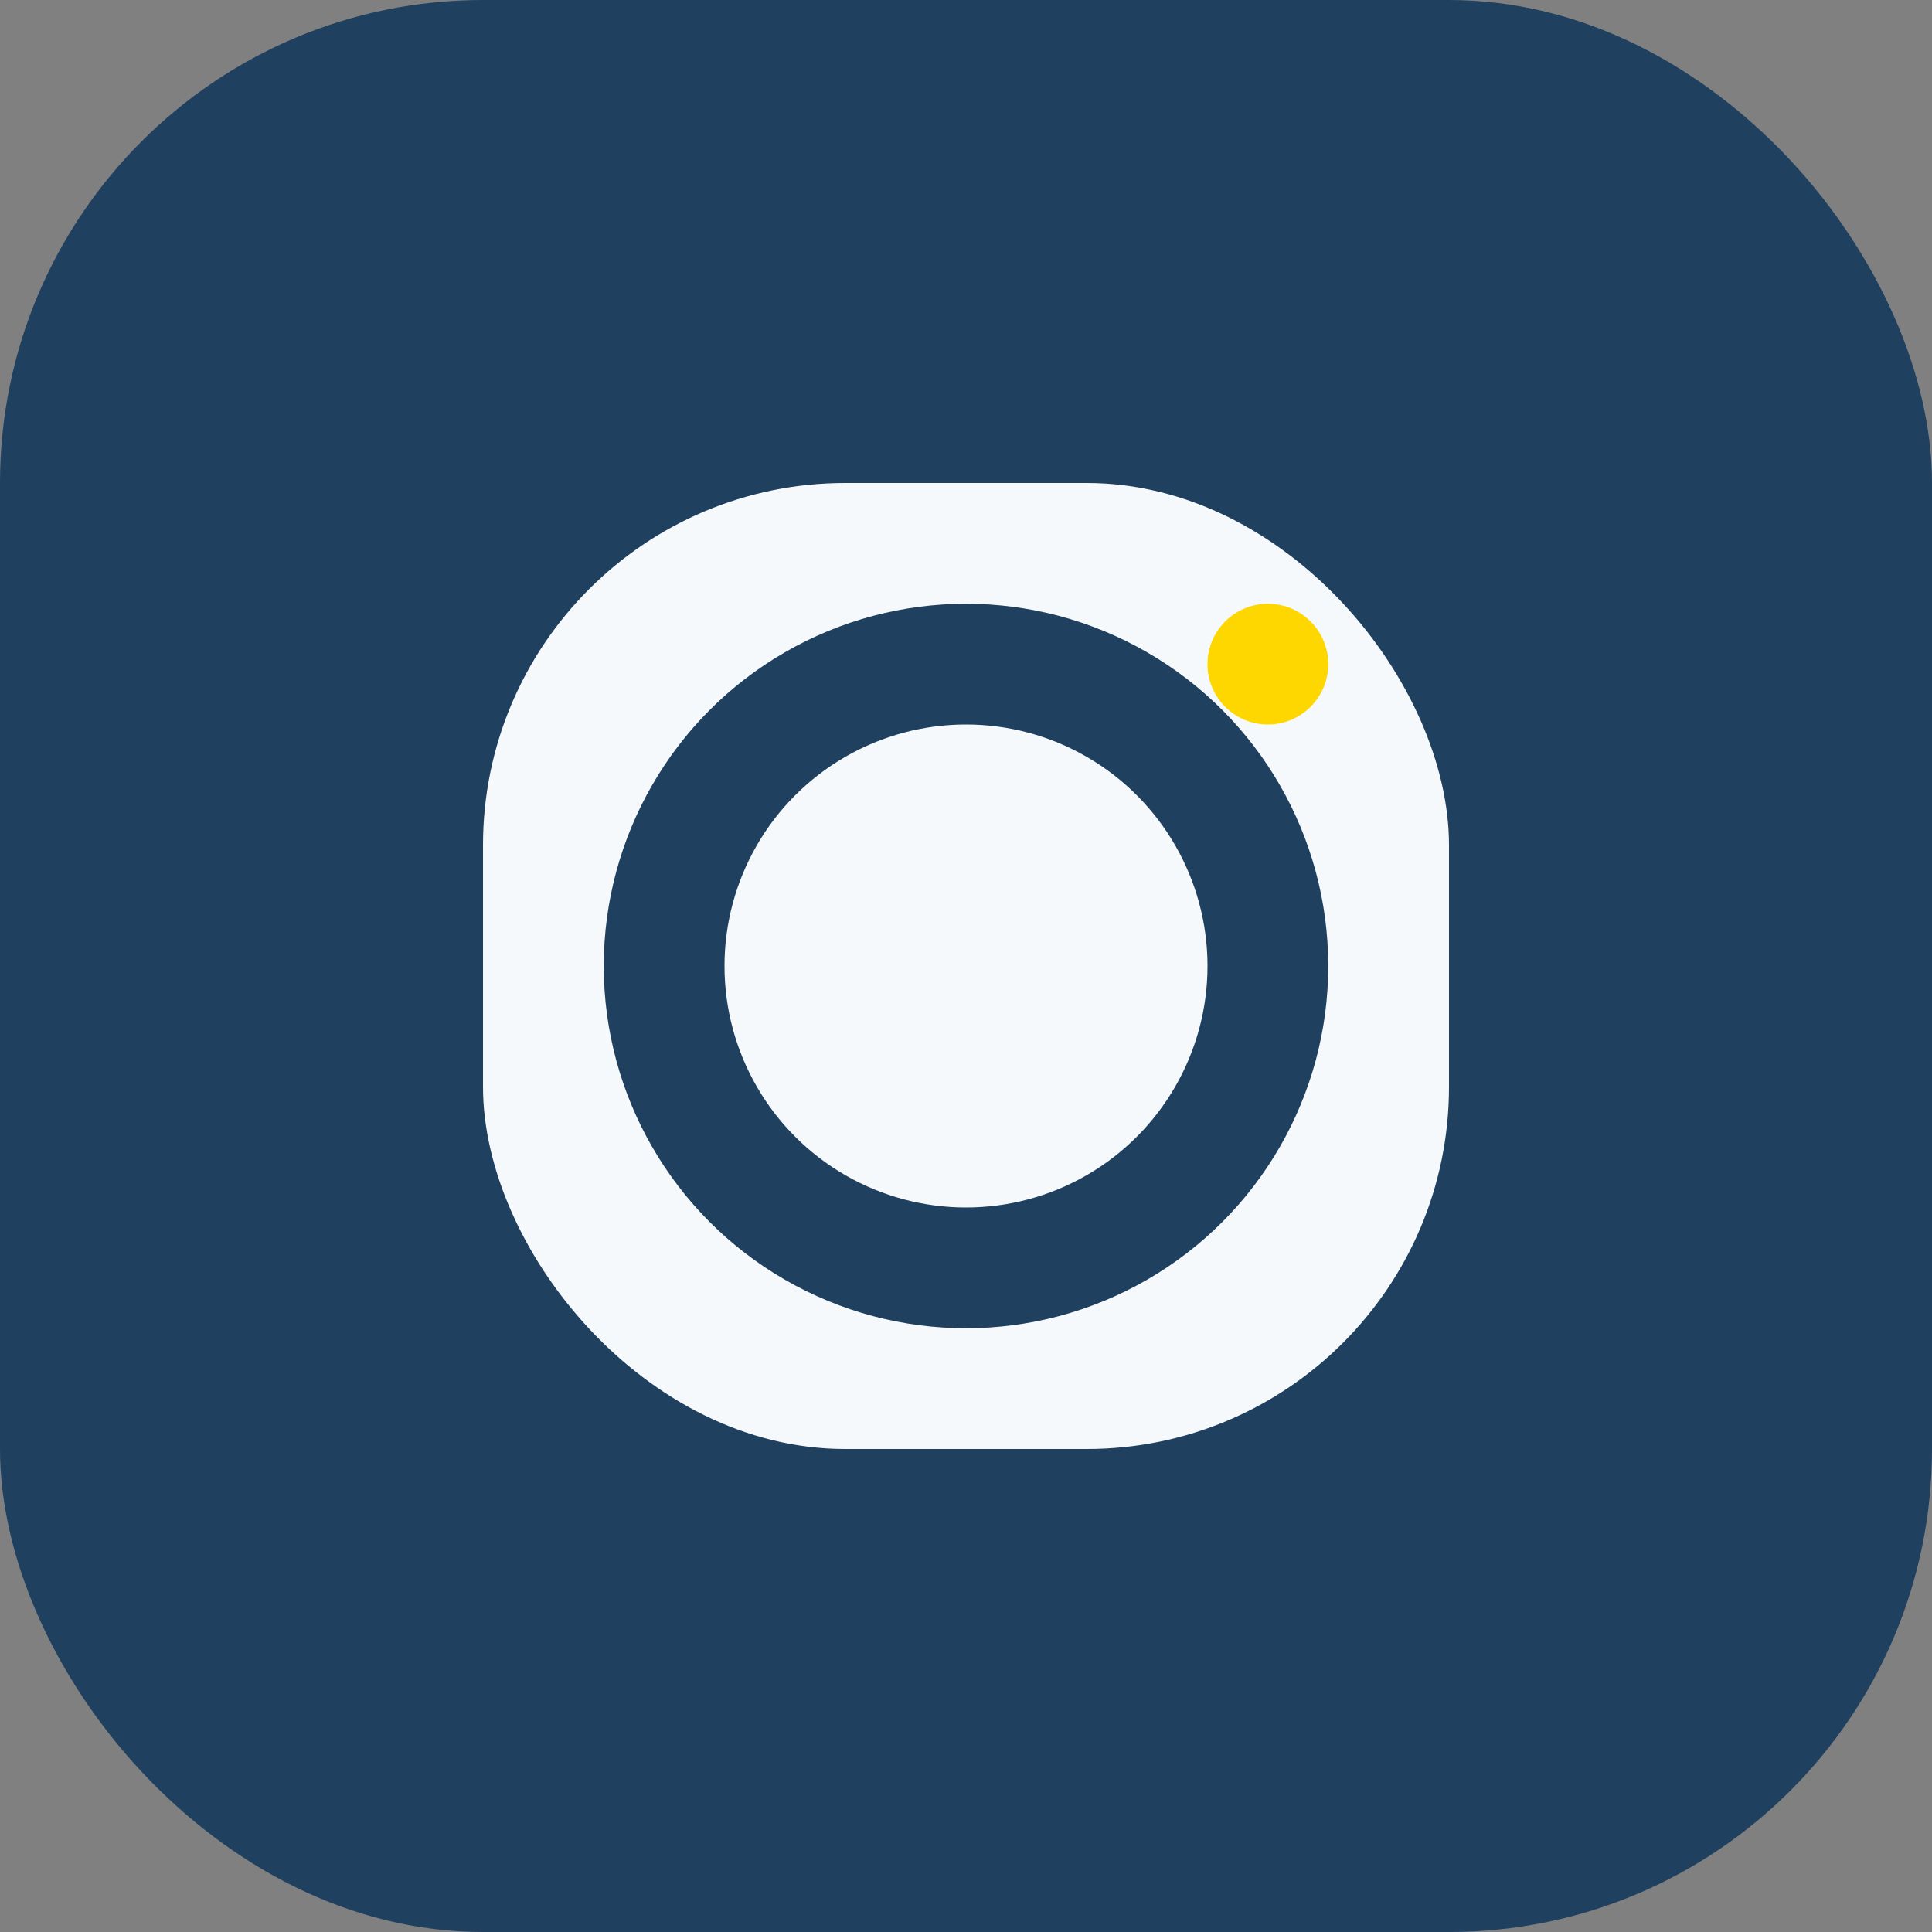
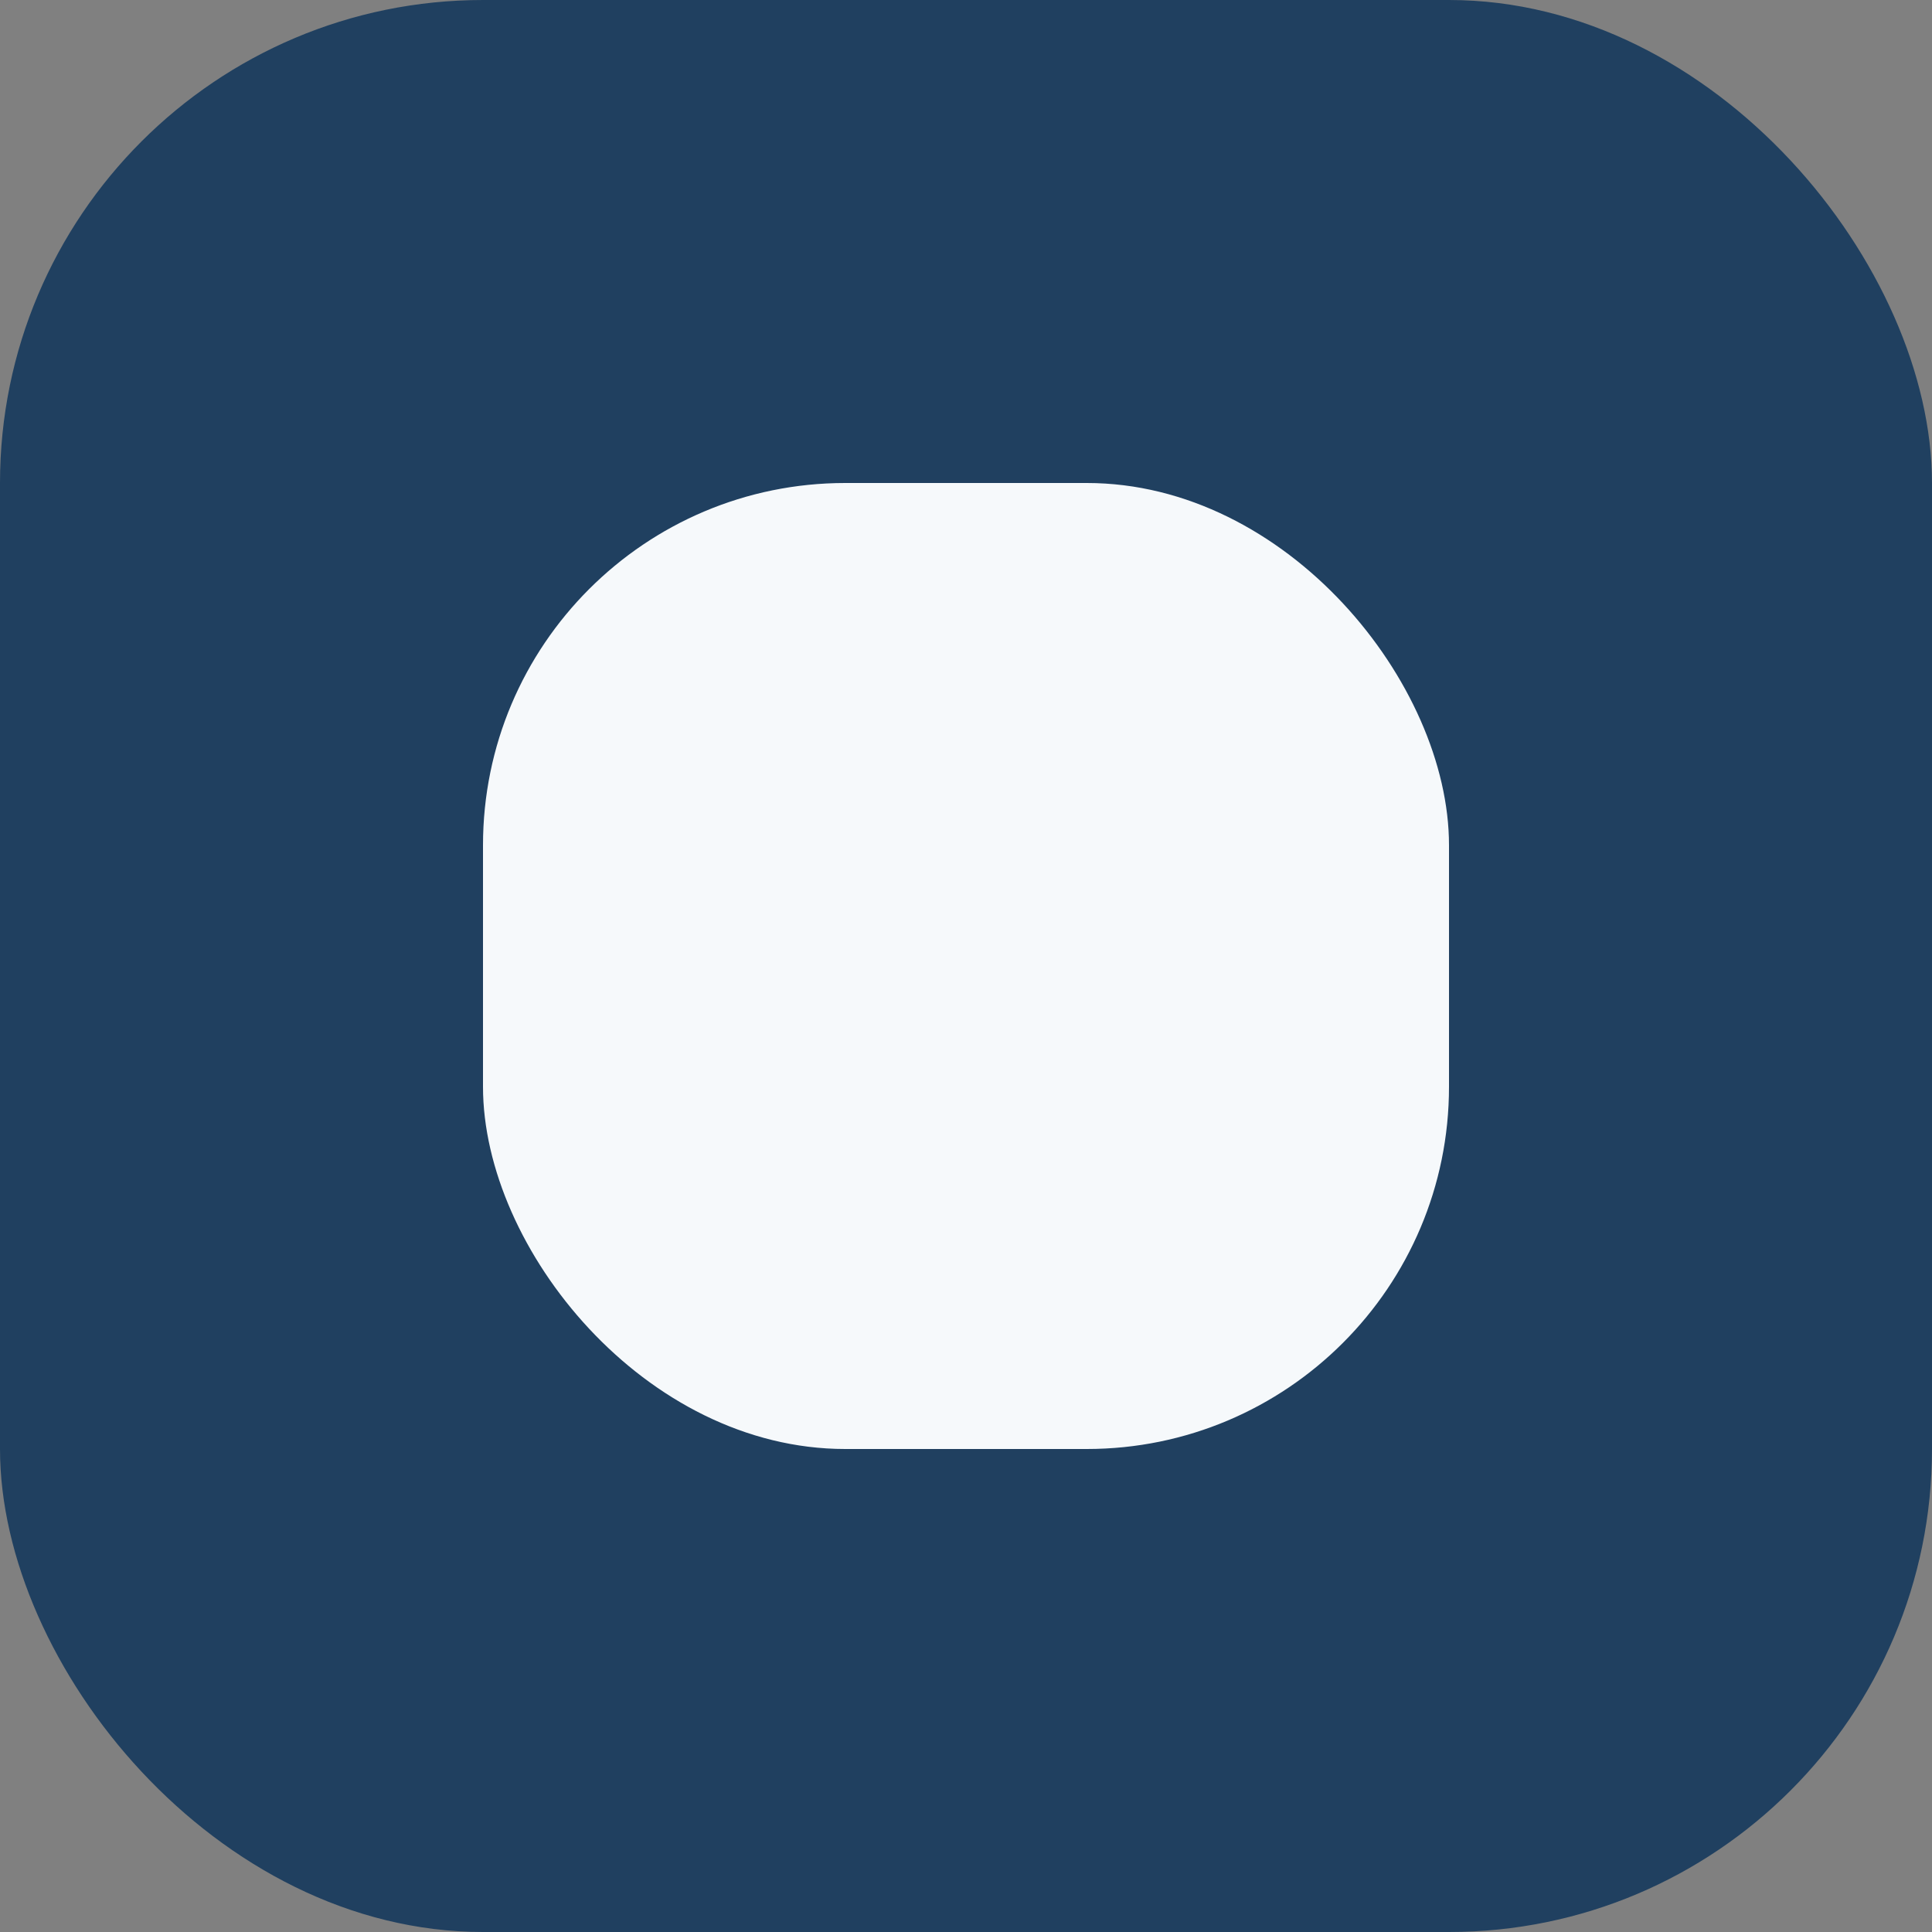
<svg xmlns="http://www.w3.org/2000/svg" width="32" height="32" viewBox="0 0 32 32">
  <rect x="0" y="0" width="32" height="32" fill="#808080" stroke="none" />
  <rect width="32" height="32" rx="8" fill="#204060" />
  <rect x="8" y="8" width="16" height="16" rx="6" fill="#F6F9FB" />
-   <circle cx="16" cy="16" r="5" stroke="#204060" stroke-width="2" fill="none" />
-   <circle cx="21" cy="11" r="1" fill="#FFD700" />
</svg>